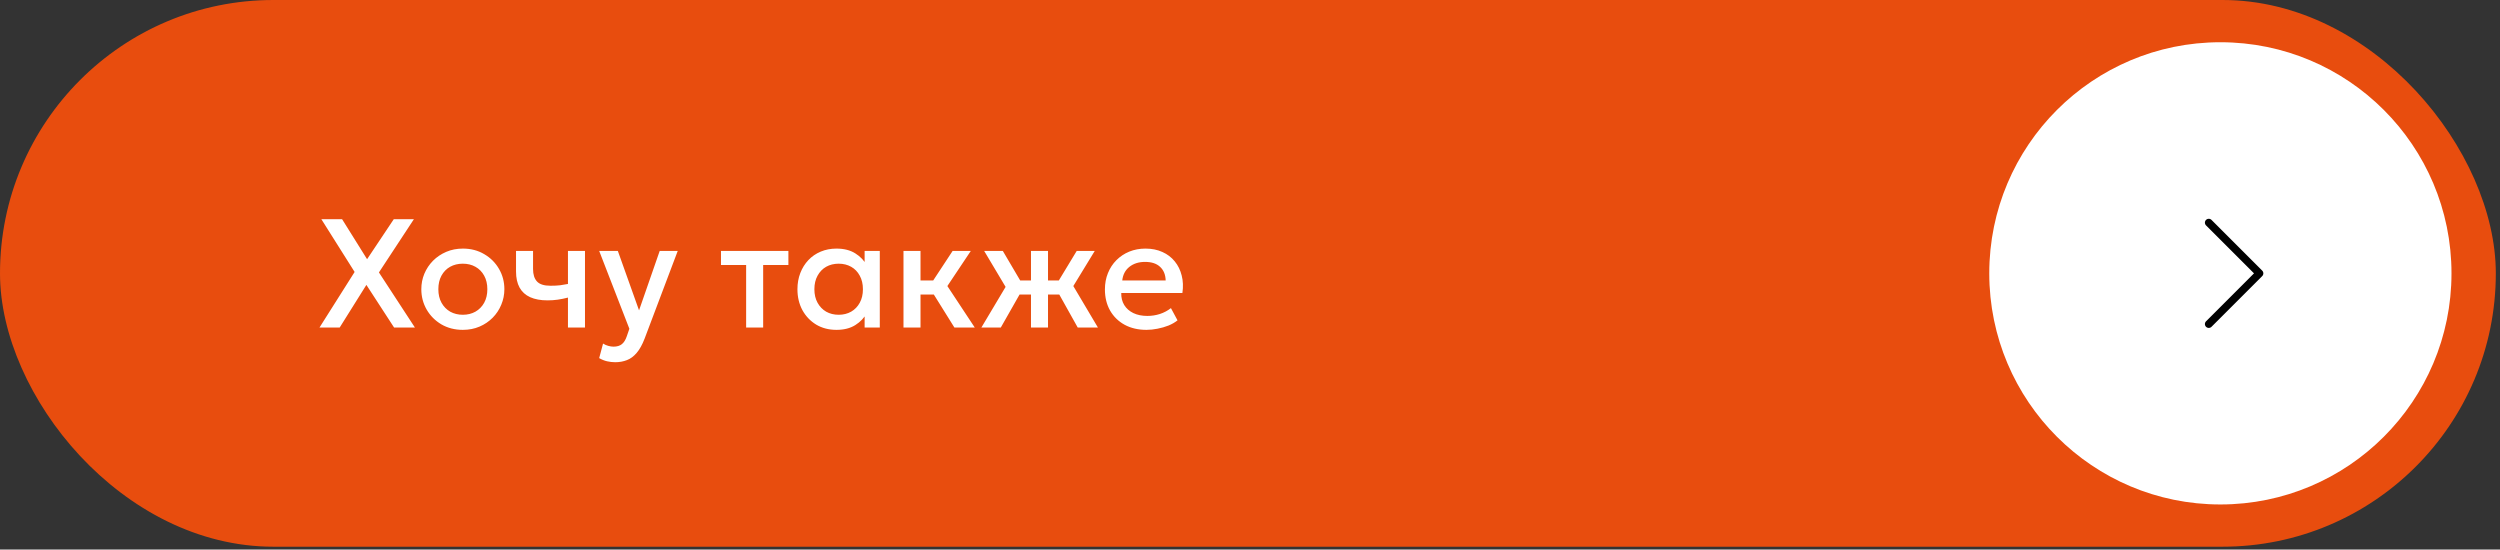
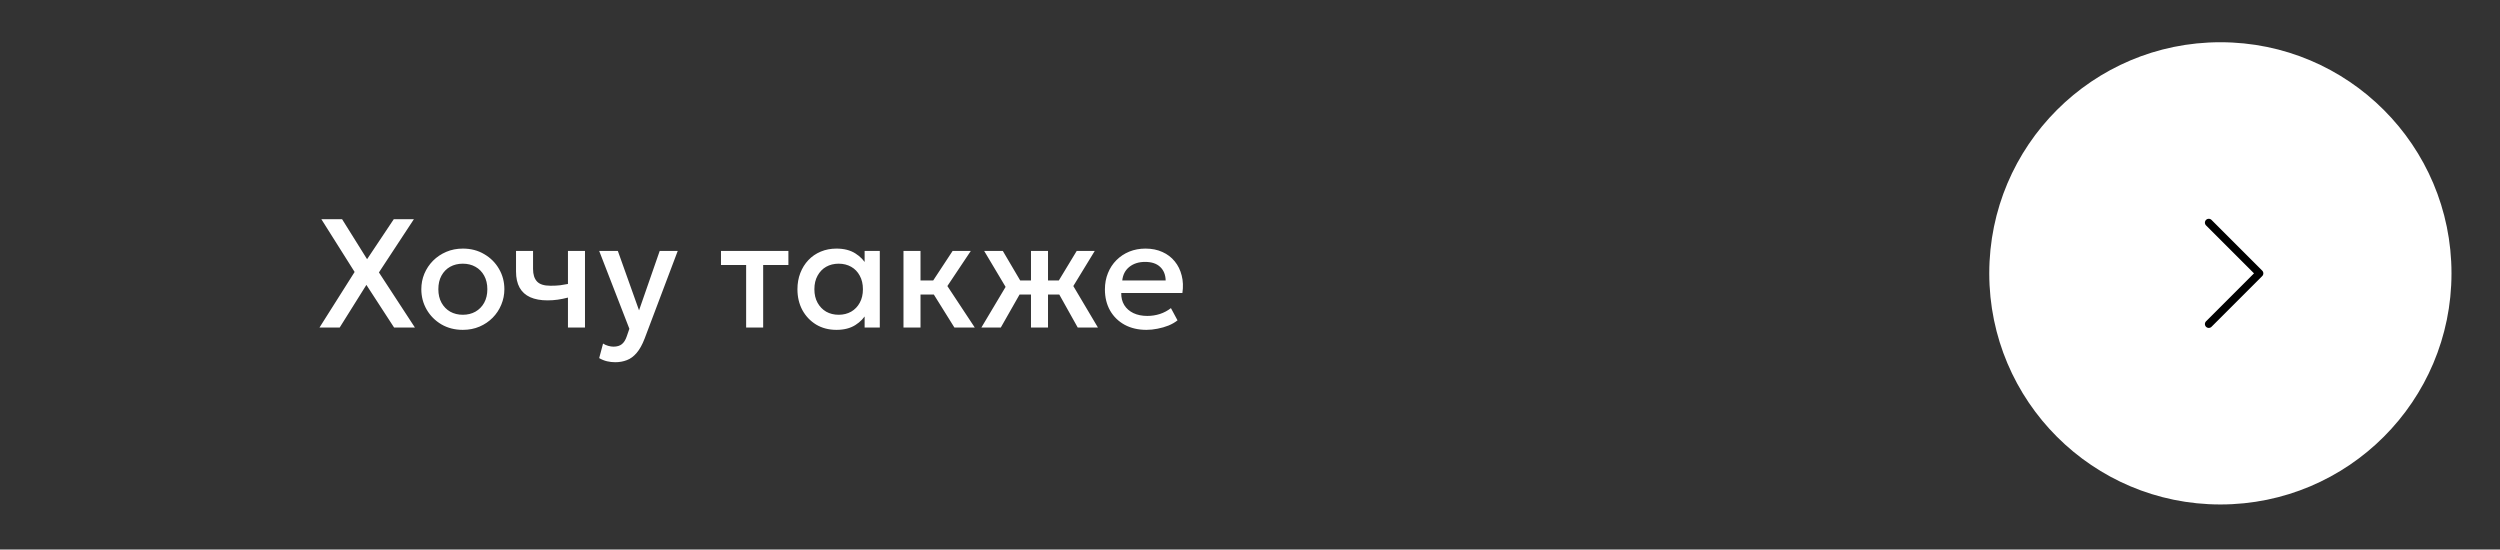
<svg xmlns="http://www.w3.org/2000/svg" width="323" height="71" viewBox="0 0 323 71" fill="none">
  <rect x="0" y="0" width="323" height="71" fill="#333333" stroke="none" />
-   <rect width="322.46" height="70.635" rx="35.318" fill="#E84D0E" />
  <path d="M41.277 42.318L45.817 35.138L41.517 28.318H44.197L47.427 33.488L50.877 28.318H53.477L48.957 35.198L53.607 42.318H50.917L47.337 36.808L43.887 42.318H41.277ZM59.795 42.618C58.761 42.618 57.838 42.381 57.025 41.908C56.218 41.428 55.585 40.791 55.125 39.998C54.665 39.198 54.435 38.321 54.435 37.368C54.435 36.661 54.565 35.994 54.825 35.368C55.092 34.734 55.465 34.174 55.945 33.688C56.431 33.201 57.002 32.818 57.655 32.538C58.308 32.258 59.025 32.118 59.805 32.118C60.838 32.118 61.758 32.358 62.565 32.838C63.378 33.311 64.015 33.948 64.475 34.748C64.935 35.541 65.165 36.414 65.165 37.368C65.165 38.068 65.031 38.734 64.765 39.368C64.505 40.001 64.135 40.561 63.655 41.048C63.175 41.534 62.608 41.918 61.955 42.198C61.302 42.478 60.582 42.618 59.795 42.618ZM59.795 40.668C60.408 40.668 60.952 40.534 61.425 40.268C61.905 39.994 62.282 39.611 62.555 39.118C62.828 38.624 62.965 38.041 62.965 37.368C62.965 36.694 62.828 36.111 62.555 35.618C62.282 35.118 61.905 34.734 61.425 34.468C60.952 34.201 60.408 34.068 59.795 34.068C59.181 34.068 58.635 34.201 58.155 34.468C57.681 34.734 57.308 35.118 57.035 35.618C56.768 36.111 56.635 36.694 56.635 37.368C56.635 38.041 56.772 38.624 57.045 39.118C57.318 39.611 57.691 39.994 58.165 40.268C58.645 40.534 59.188 40.668 59.795 40.668ZM73.38 42.318V38.448C72.913 38.568 72.47 38.658 72.05 38.718C71.637 38.778 71.2 38.808 70.74 38.808C69.853 38.808 69.107 38.671 68.5 38.398C67.893 38.124 67.437 37.711 67.13 37.158C66.823 36.604 66.67 35.908 66.67 35.068V32.418H68.87V34.758C68.87 35.464 69.04 36.001 69.38 36.368C69.72 36.734 70.3 36.918 71.12 36.918C71.593 36.918 72.007 36.898 72.36 36.858C72.72 36.811 73.06 36.754 73.38 36.688V32.418H75.58V42.318H73.38ZM79.494 46.798C79.134 46.798 78.781 46.758 78.434 46.678C78.088 46.598 77.748 46.461 77.414 46.268L77.914 44.388C78.121 44.521 78.348 44.621 78.594 44.688C78.841 44.754 79.061 44.788 79.254 44.788C79.721 44.788 80.088 44.678 80.354 44.458C80.621 44.238 80.831 43.898 80.984 43.438L81.314 42.478L77.414 32.418H79.824L82.564 40.098L85.234 32.418H87.564L83.284 43.748C82.978 44.541 82.634 45.158 82.254 45.598C81.874 46.044 81.454 46.354 80.994 46.528C80.534 46.708 80.034 46.798 79.494 46.798ZM96.401 42.318V34.238H93.151V32.418H101.861V34.238H98.601V42.318H96.401ZM108.069 42.618C107.082 42.618 106.209 42.391 105.449 41.938C104.695 41.478 104.102 40.854 103.669 40.068C103.242 39.274 103.029 38.374 103.029 37.368C103.029 36.614 103.152 35.918 103.399 35.278C103.645 34.638 103.992 34.081 104.439 33.608C104.885 33.134 105.419 32.768 106.039 32.508C106.659 32.248 107.335 32.118 108.069 32.118C109.042 32.118 109.855 32.324 110.509 32.738C111.169 33.151 111.672 33.684 112.019 34.338L111.709 34.808V32.418H113.669V42.318H111.709V39.928L112.019 40.398C111.672 41.051 111.169 41.584 110.509 41.998C109.855 42.411 109.042 42.618 108.069 42.618ZM108.359 40.668C108.959 40.668 109.495 40.534 109.969 40.268C110.442 39.994 110.812 39.611 111.079 39.118C111.352 38.624 111.489 38.041 111.489 37.368C111.489 36.694 111.352 36.111 111.079 35.618C110.812 35.118 110.442 34.734 109.969 34.468C109.495 34.201 108.959 34.068 108.359 34.068C107.752 34.068 107.212 34.201 106.739 34.468C106.272 34.734 105.902 35.118 105.629 35.618C105.355 36.111 105.219 36.694 105.219 37.368C105.219 38.041 105.355 38.624 105.629 39.118C105.902 39.611 106.272 39.994 106.739 40.268C107.212 40.534 107.752 40.668 108.359 40.668ZM123.31 42.318L120.03 37.058L123.08 32.418H125.43L122.4 36.958L125.94 42.318H123.31ZM116.73 42.318V32.418H118.93V36.238H121.91V38.058H118.93V42.318H116.73ZM133.203 42.318V38.058H130.493V36.238H133.203V32.418H135.403V36.238H138.103V38.058H135.403V42.318H133.203ZM126.793 42.318L129.923 37.068L127.153 32.418H129.563L132.293 37.058L129.303 42.318H126.793ZM139.243 42.318L136.303 37.058L139.113 32.418H141.443L138.673 36.958L141.853 42.318H139.243ZM148.125 42.618C147.059 42.618 146.122 42.401 145.315 41.968C144.509 41.528 143.879 40.914 143.425 40.128C142.979 39.341 142.755 38.428 142.755 37.388C142.755 36.628 142.885 35.928 143.145 35.288C143.405 34.641 143.772 34.081 144.245 33.608C144.719 33.134 145.272 32.768 145.905 32.508C146.545 32.248 147.242 32.118 147.995 32.118C148.815 32.118 149.545 32.264 150.185 32.558C150.825 32.844 151.355 33.248 151.775 33.768C152.202 34.288 152.502 34.898 152.675 35.598C152.855 36.291 152.885 37.044 152.765 37.858H144.865C144.852 38.451 144.982 38.971 145.255 39.418C145.529 39.858 145.919 40.201 146.425 40.448C146.939 40.694 147.542 40.818 148.235 40.818C148.795 40.818 149.335 40.734 149.855 40.568C150.382 40.394 150.859 40.141 151.285 39.808L152.135 41.388C151.815 41.648 151.429 41.871 150.975 42.058C150.522 42.238 150.049 42.374 149.555 42.468C149.062 42.568 148.585 42.618 148.125 42.618ZM144.995 36.238H150.605C150.585 35.491 150.345 34.904 149.885 34.478C149.432 34.051 148.785 33.838 147.945 33.838C147.132 33.838 146.455 34.051 145.915 34.478C145.382 34.904 145.075 35.491 144.995 36.238Z" fill="white" />
  <circle cx="286.873" cy="35.317" r="29.86" fill="white" />
  <path d="M285.373 41.868L291.924 35.317L285.373 28.766" stroke="black" stroke-linecap="round" stroke-linejoin="round" />
</svg>